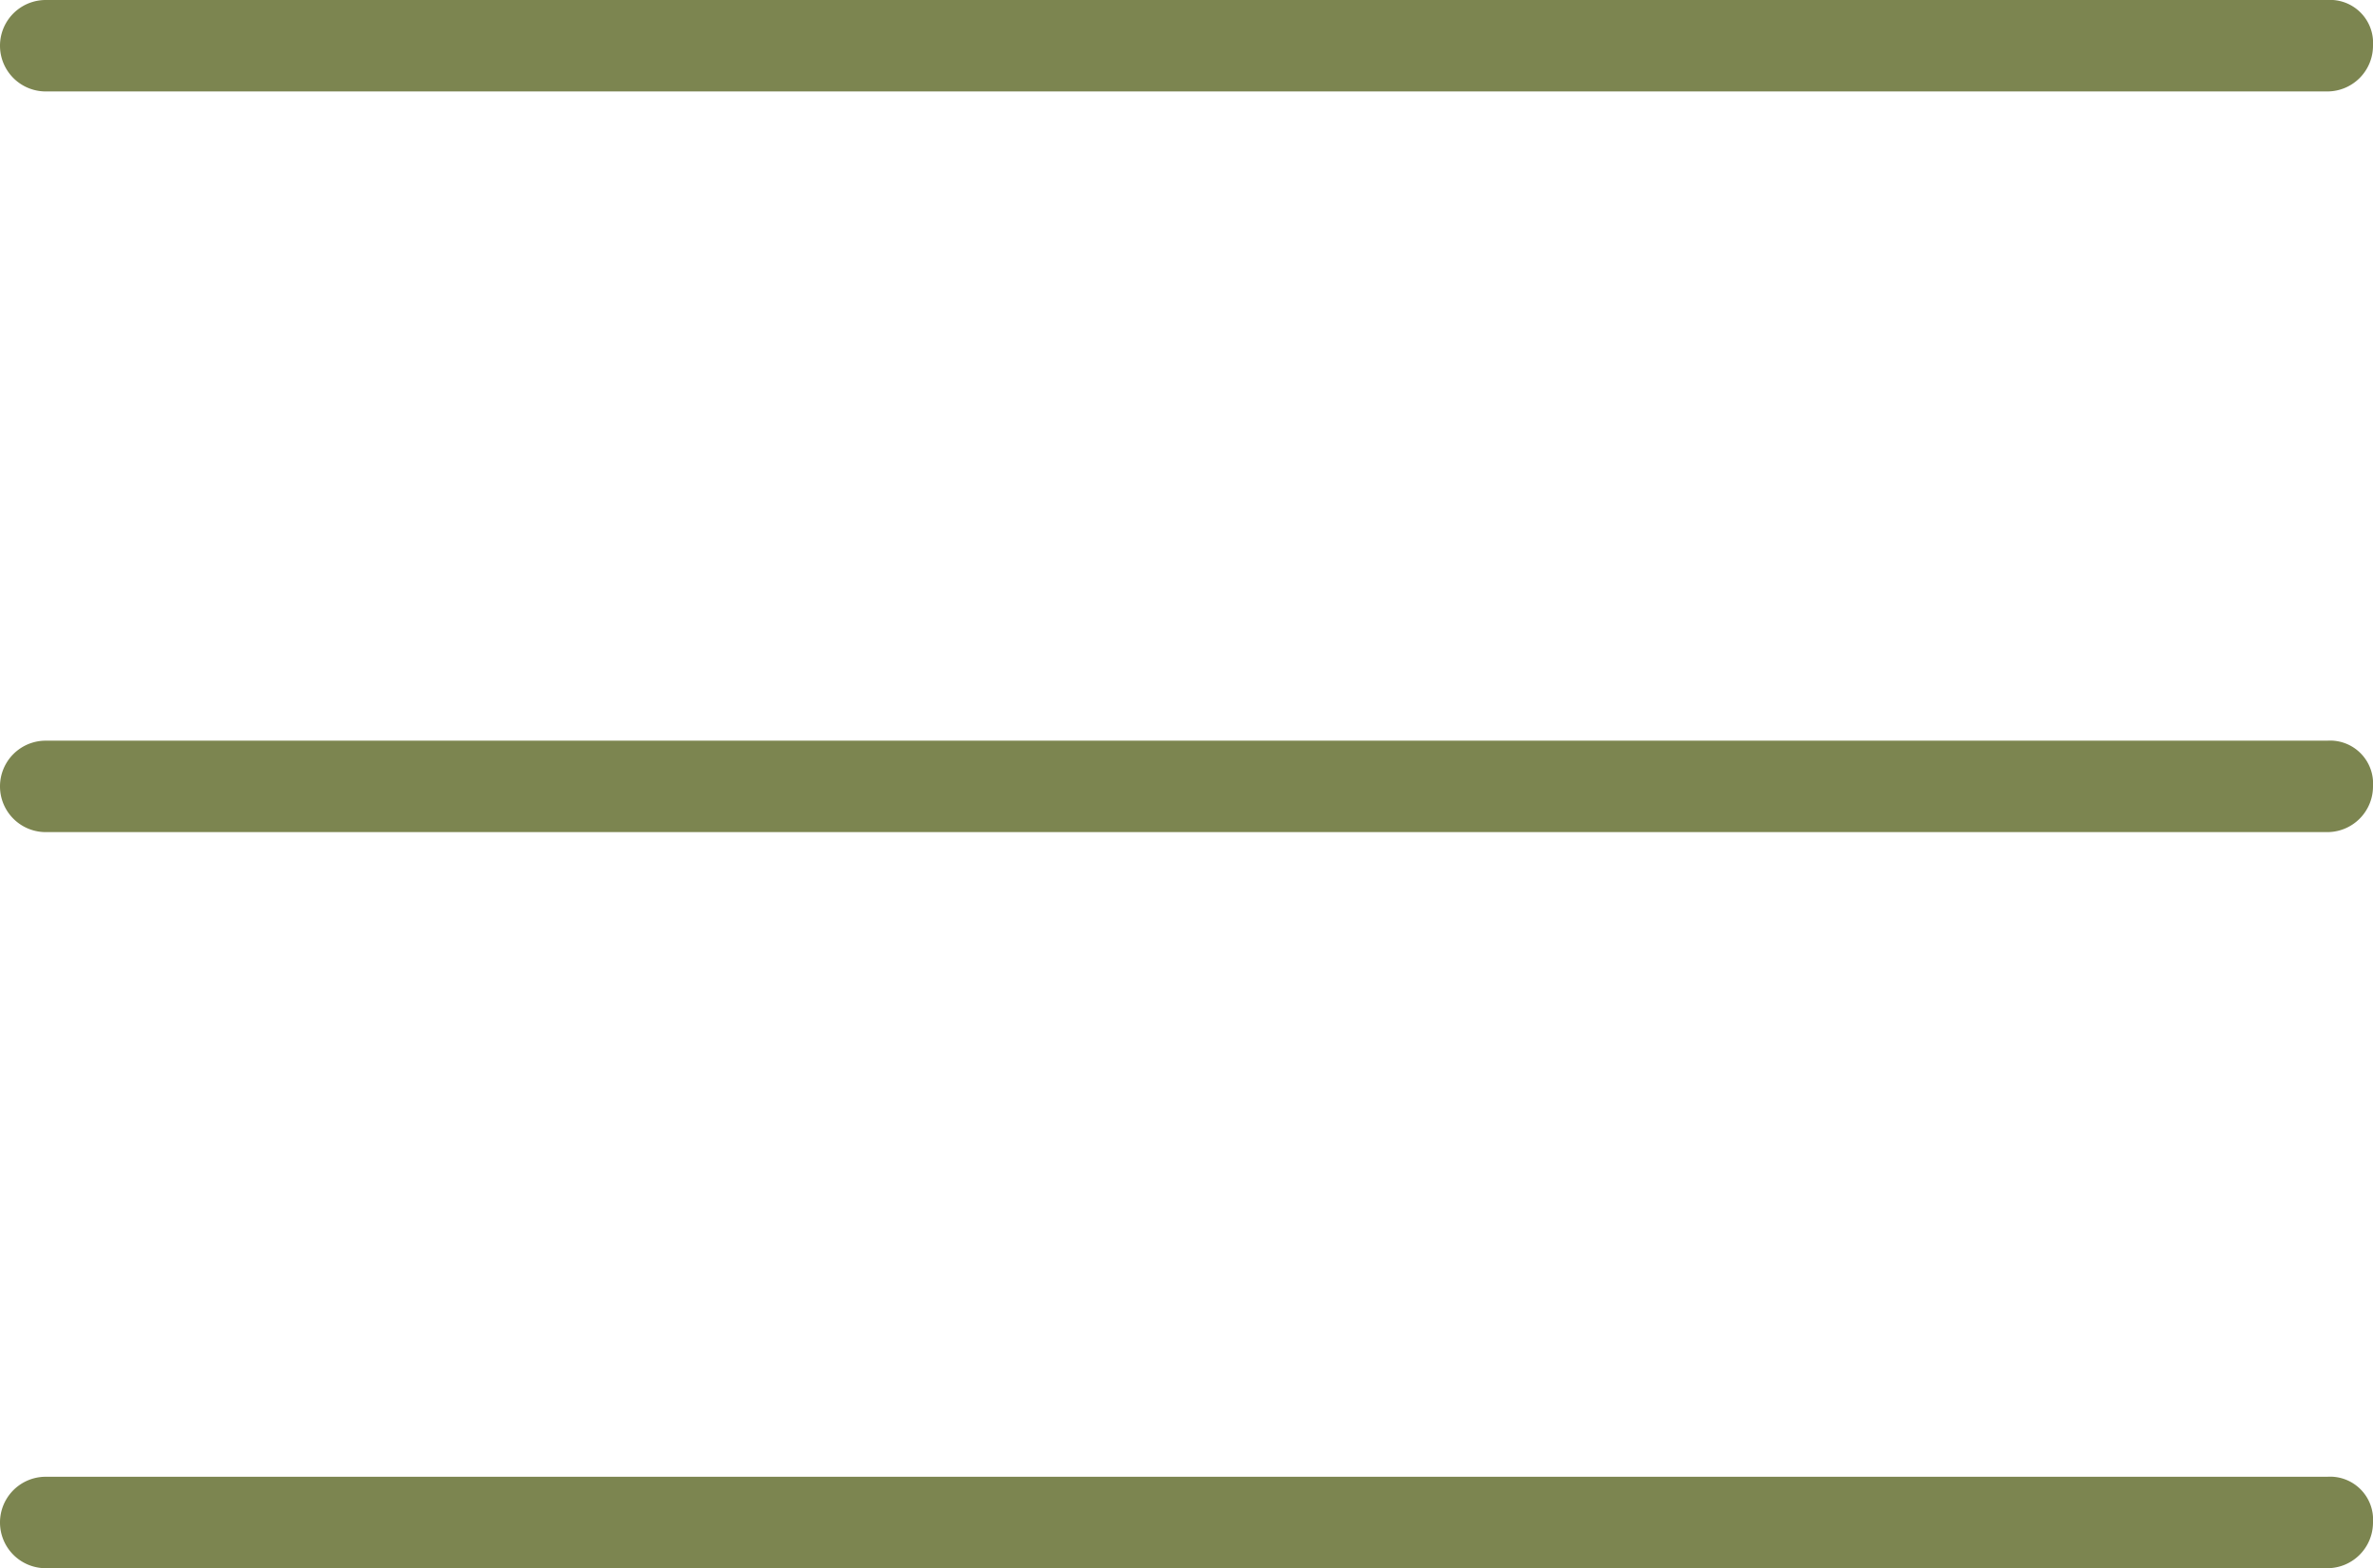
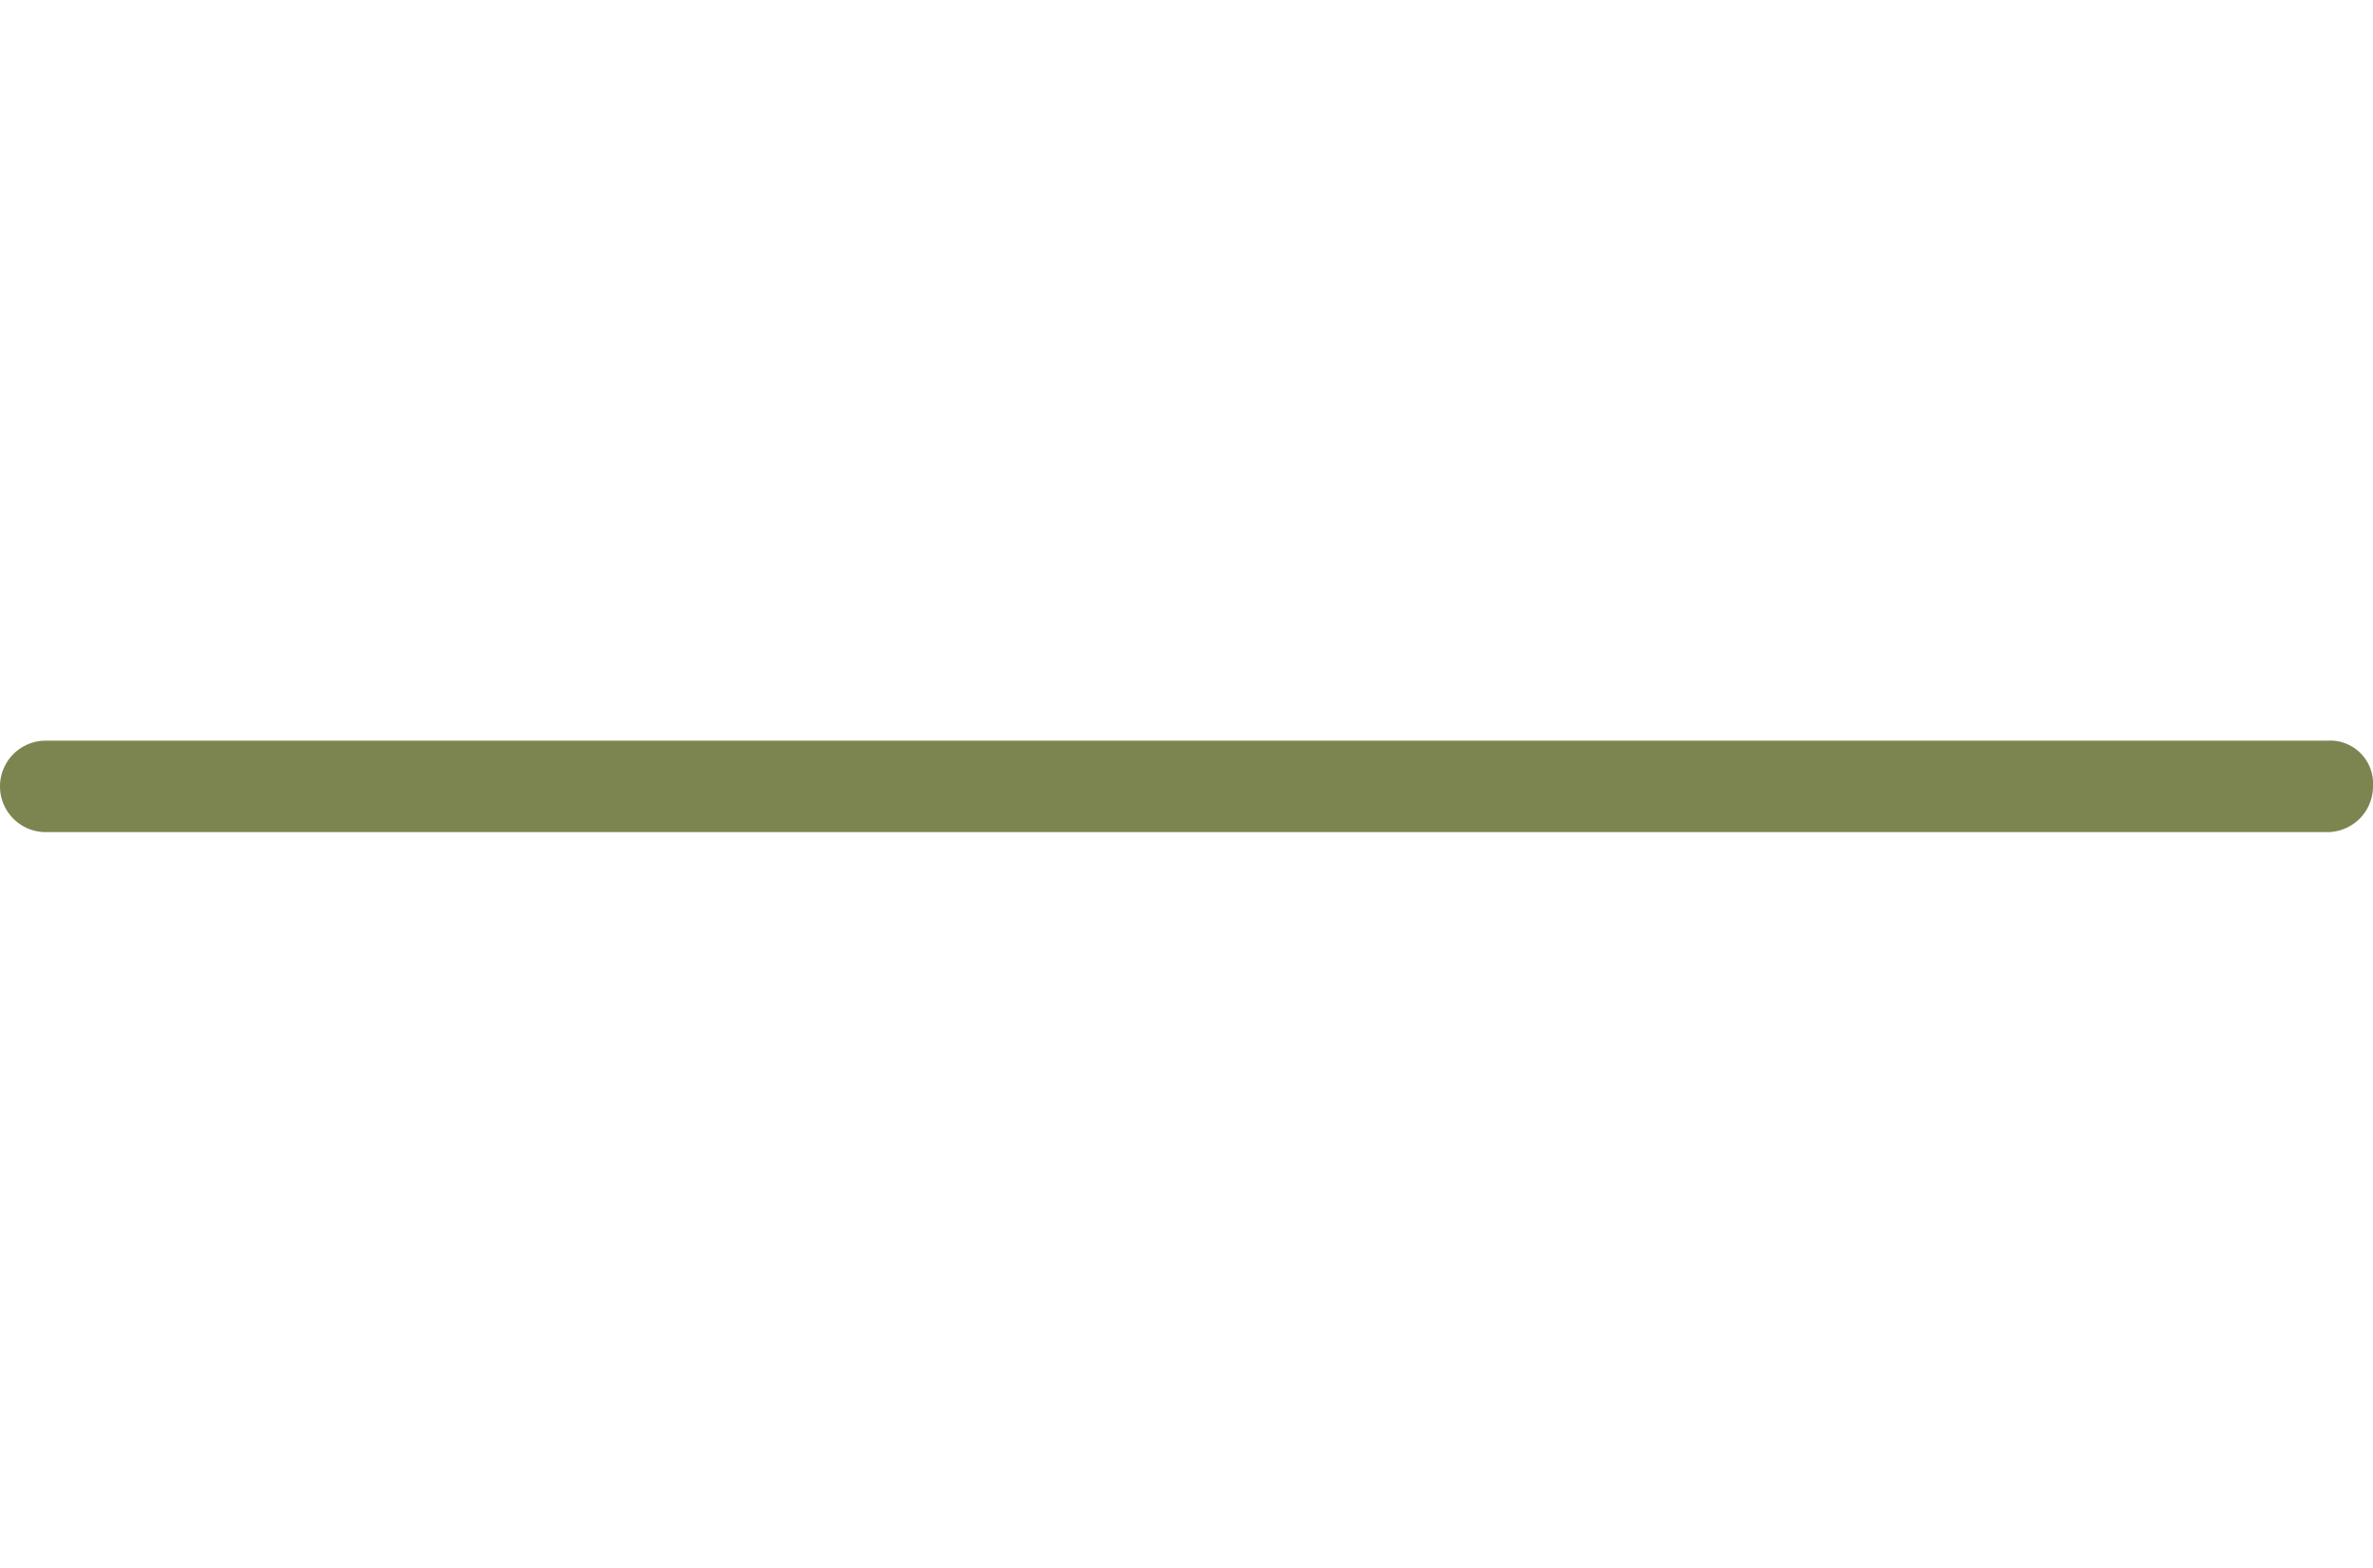
<svg xmlns="http://www.w3.org/2000/svg" id="Layer_1" data-name="Layer 1" viewBox="0 0 51.9 34.3">
  <defs>
    <style>.cls-1{fill:#7c8550;}</style>
  </defs>
-   <path class="cls-1" d="M60.77,21.1H10.87a1,1,0,1,1,0-2h49.9a.94.94,0,0,1,1,1A1,1,0,0,1,60.77,21.1Z" transform="translate(-9.87 -19.1)" />
  <path class="cls-1" d="M60.77,37.3H10.87a1,1,0,1,1,0-2h49.9a.94.94,0,0,1,1,1A1,1,0,0,1,60.77,37.3Z" transform="translate(-9.87 -19.1)" />
-   <path class="cls-1" d="M60.77,53.4H10.87a1,1,0,1,1,0-2h49.9a.94.94,0,0,1,1,1A1,1,0,0,1,60.77,53.4Z" transform="translate(-9.87 -19.1)" />
</svg>